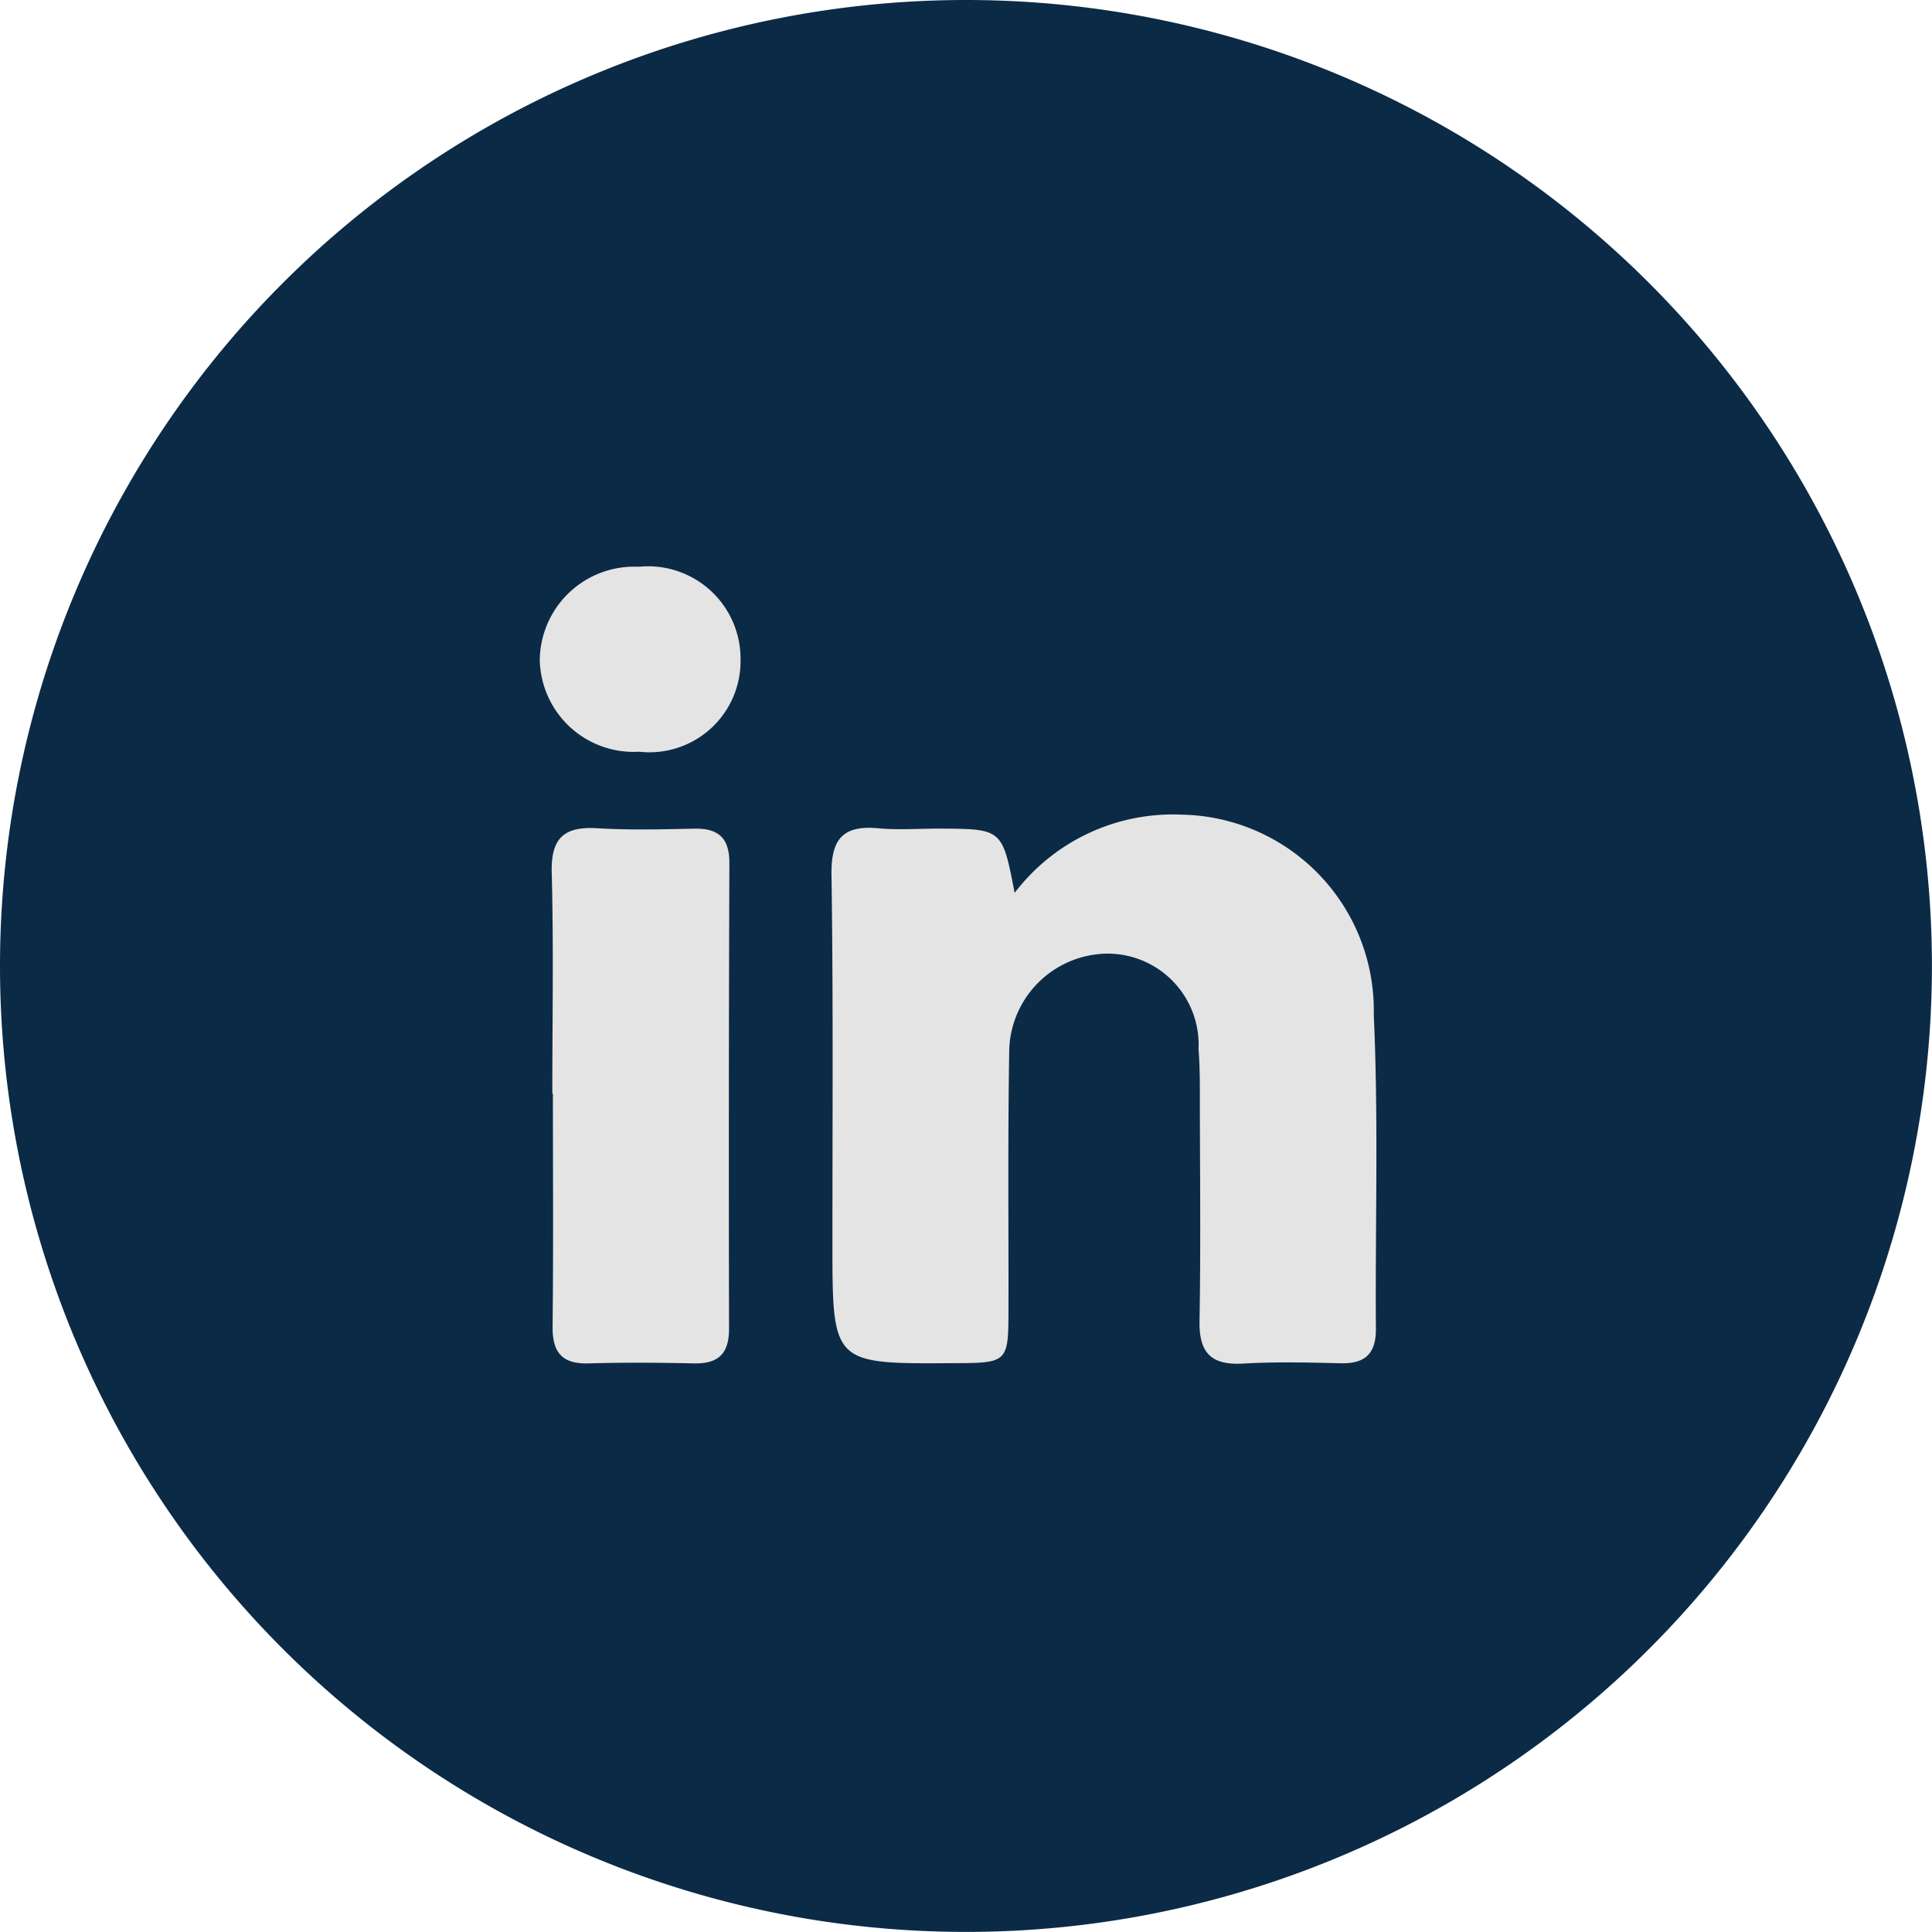
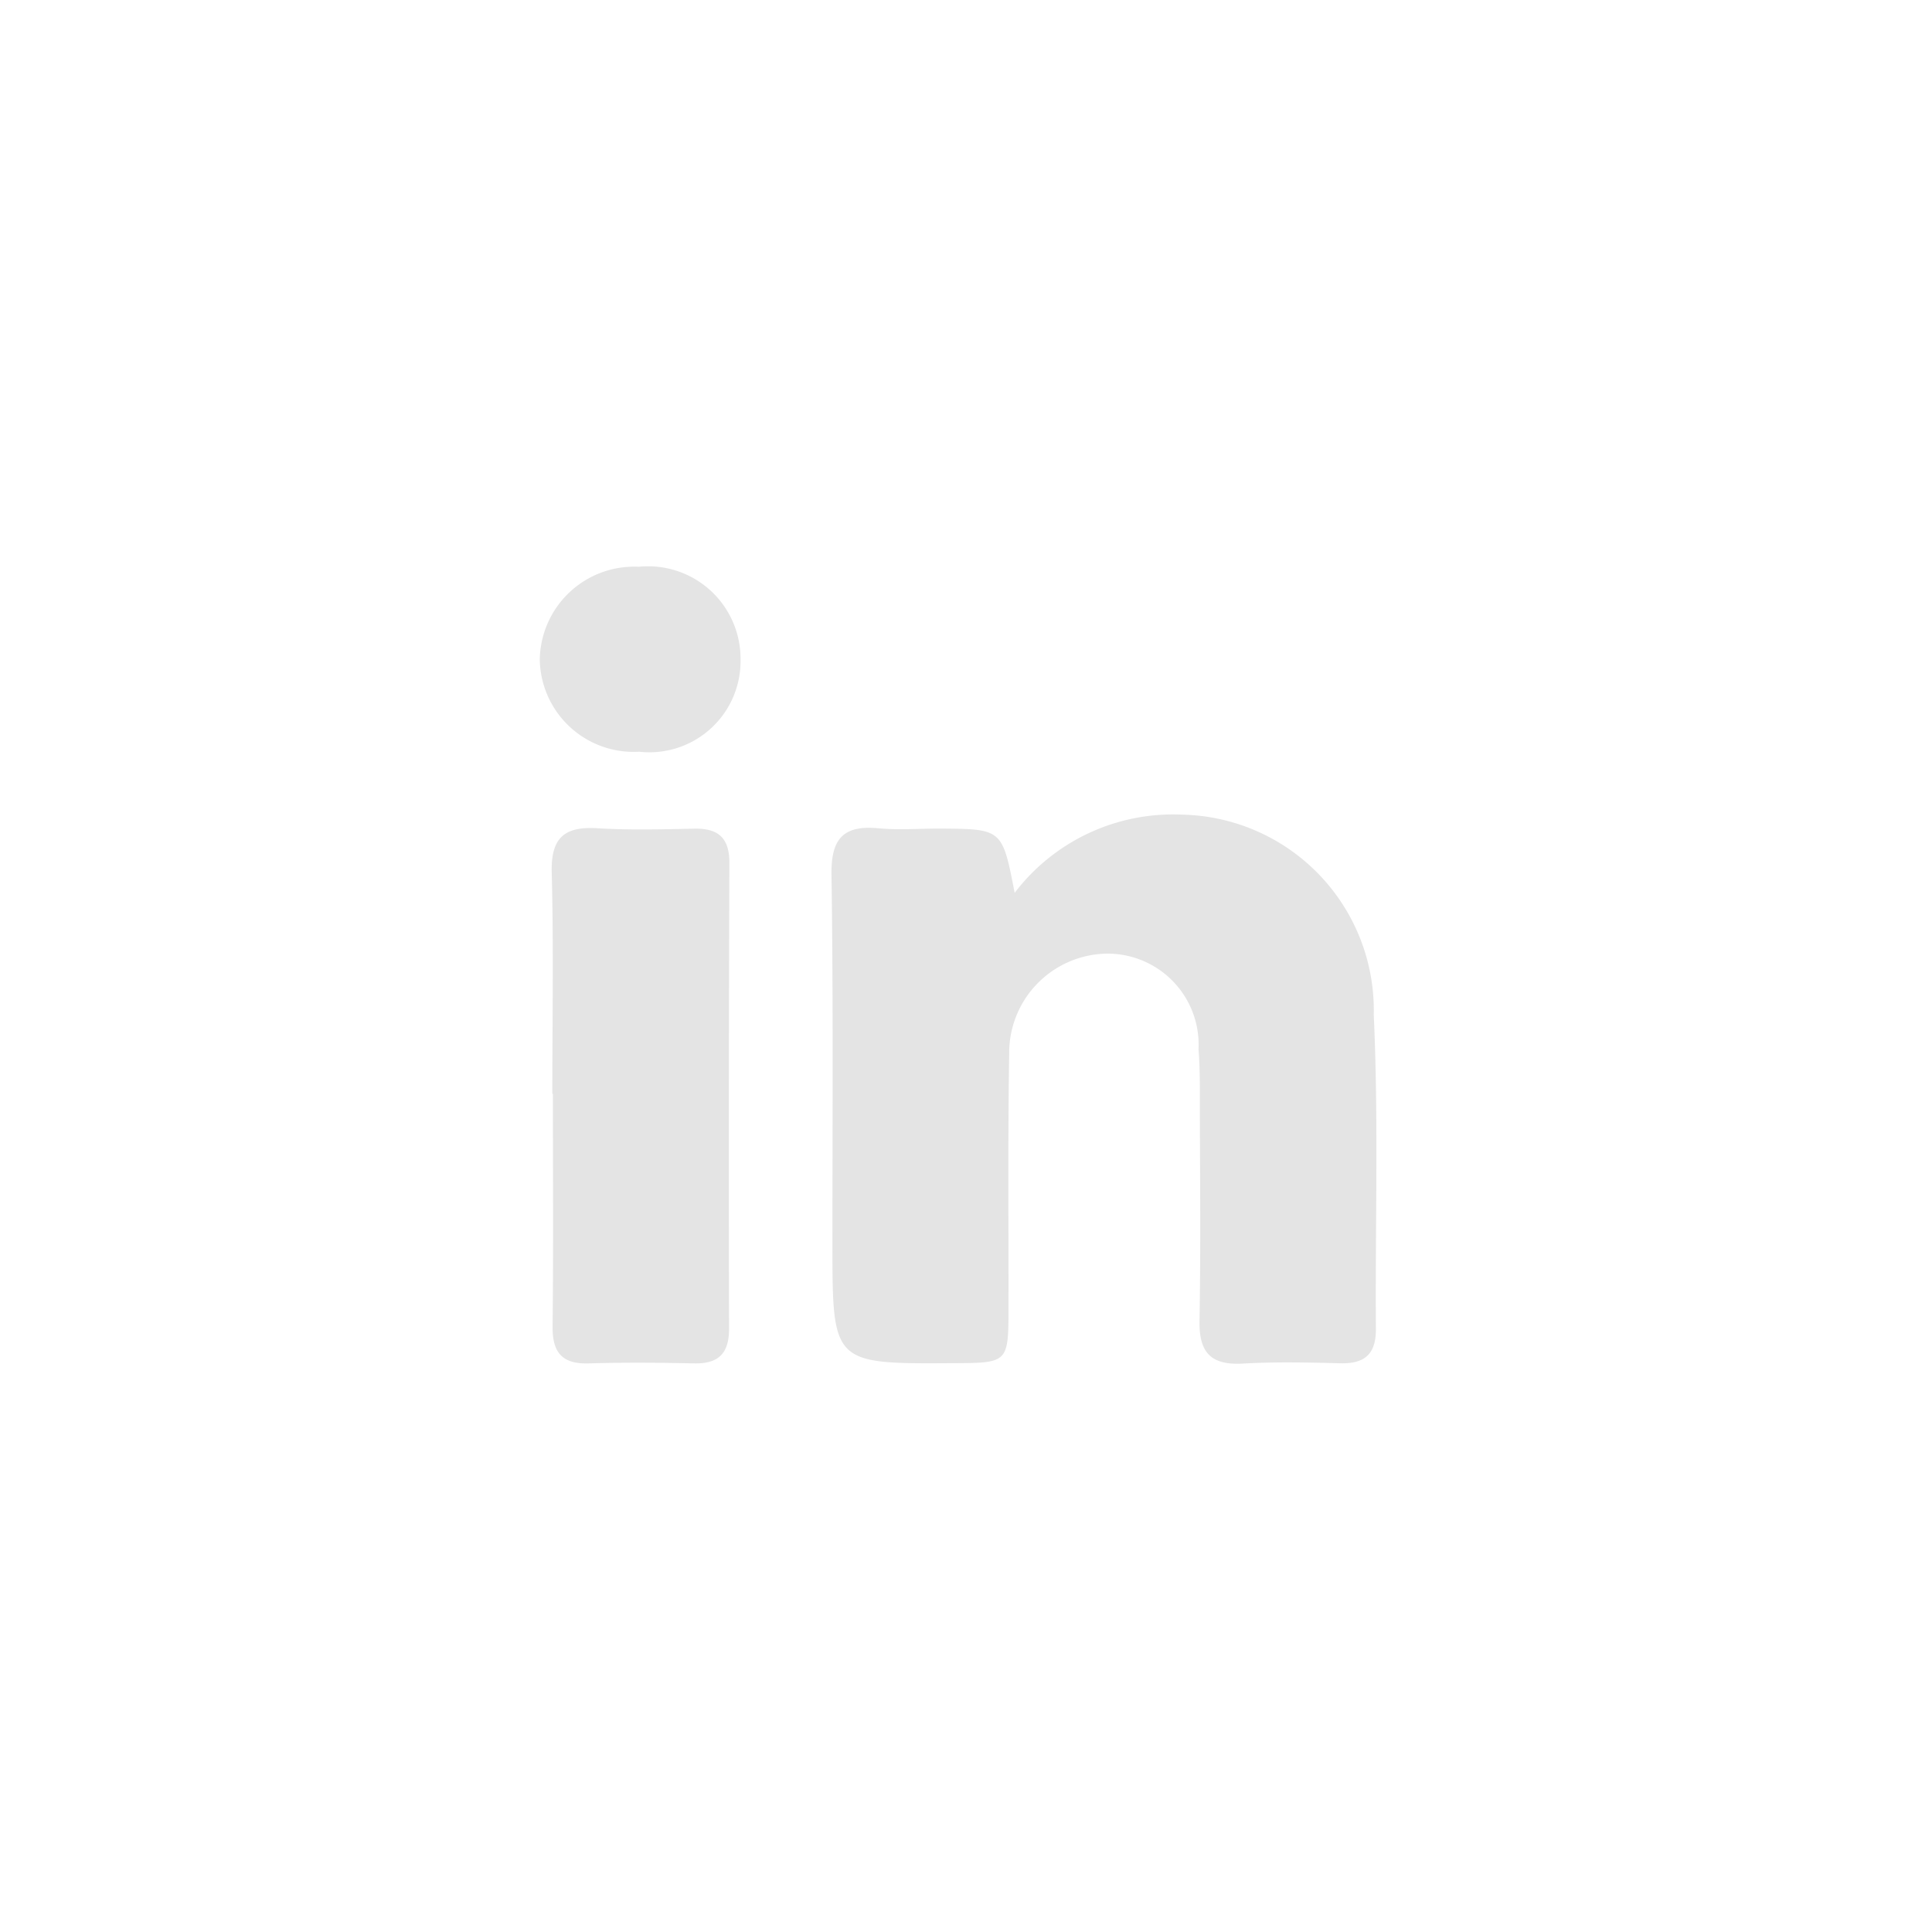
<svg xmlns="http://www.w3.org/2000/svg" id="Group_658" data-name="Group 658" width="51.262" height="51.261" viewBox="0 0 51.262 51.261">
-   <path id="Path_2228" data-name="Path 2228" d="M25.63,0A25.63,25.63,0,1,1,0,25.63,25.63,25.63,0,0,1,25.63,0Z" transform="translate(0)" fill="#0b2a46" fill-rule="evenodd" />
  <path id="_1b033b2faa64ae6da586c6df5e8f50a4" data-name="1b033b2faa64ae6da586c6df5e8f50a4" d="M12.6,11.675A5.283,5.283,0,0,1,17.04,9.6a5.193,5.193,0,0,1,5.088,5.314c.129,2.776.037,5.562.057,8.343,0,.667-.308.917-.948.9-.858-.022-1.719-.041-2.575.008s-1.172-.291-1.157-1.135c.033-1.888.013-3.778.009-5.666,0-.515.005-1.032-.035-1.544a2.416,2.416,0,0,0-2.434-2.532,2.632,2.632,0,0,0-2.59,2.666c-.037,2.232-.015,4.464-.019,6.7,0,1.495,0,1.495-1.48,1.5-3.191.02-3.19.02-3.191-3.171,0-3.262.023-6.526-.025-9.787-.014-.944.3-1.323,1.244-1.234.545.051,1.1.006,1.648.008C12.272,9.981,12.272,9.982,12.6,11.675ZM.333,17.007c0-1.957.036-3.914-.016-5.869-.024-.914.325-1.231,1.207-1.177.855.052,1.716.029,2.574.011.644-.013.935.249.933.914q-.023,6.179-.009,12.357c0,.659-.284.931-.932.917-.926-.02-1.854-.027-2.78,0-.711.024-.977-.28-.97-.979.023-2.059.008-4.119.008-6.178Zm2.3-9.076A2.491,2.491,0,0,1,0,5.482,2.506,2.506,0,0,1,2.627,3.023a2.453,2.453,0,0,1,2.7,2.461A2.419,2.419,0,0,1,2.633,7.93Z" transform="translate(14.322 12.015)" fill="#e4e4e4" fill-rule="evenodd" />
</svg>